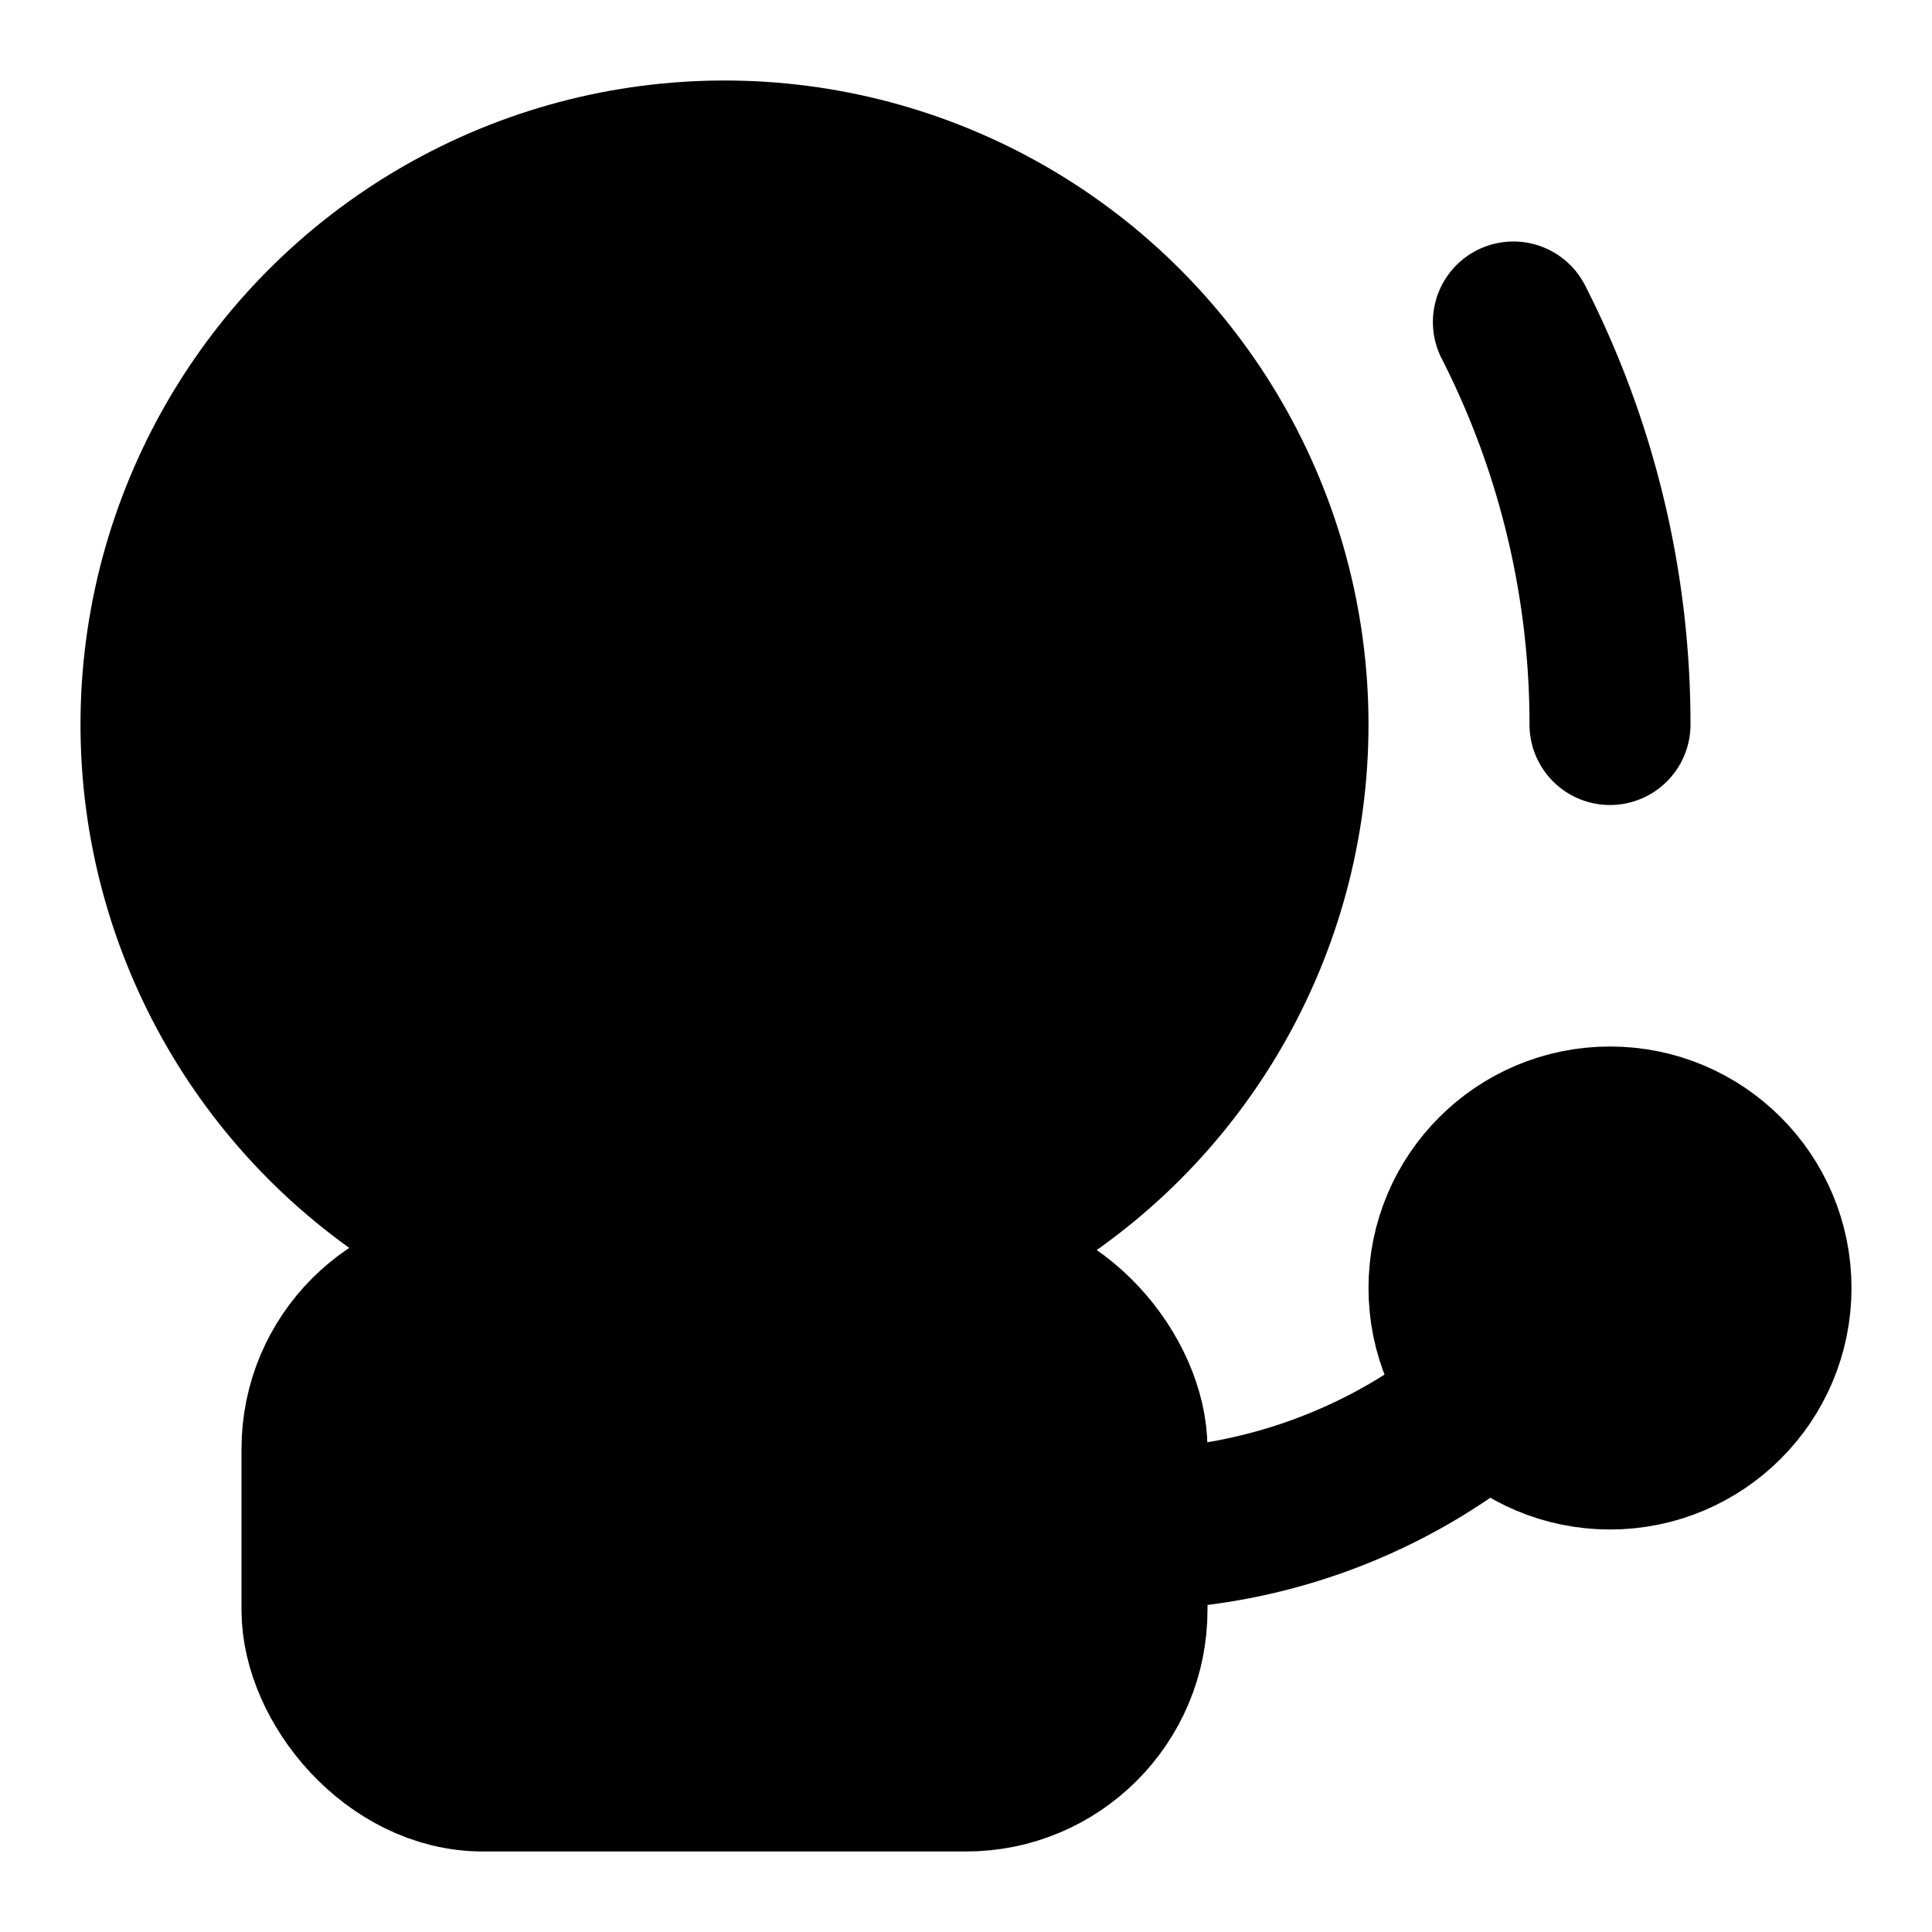
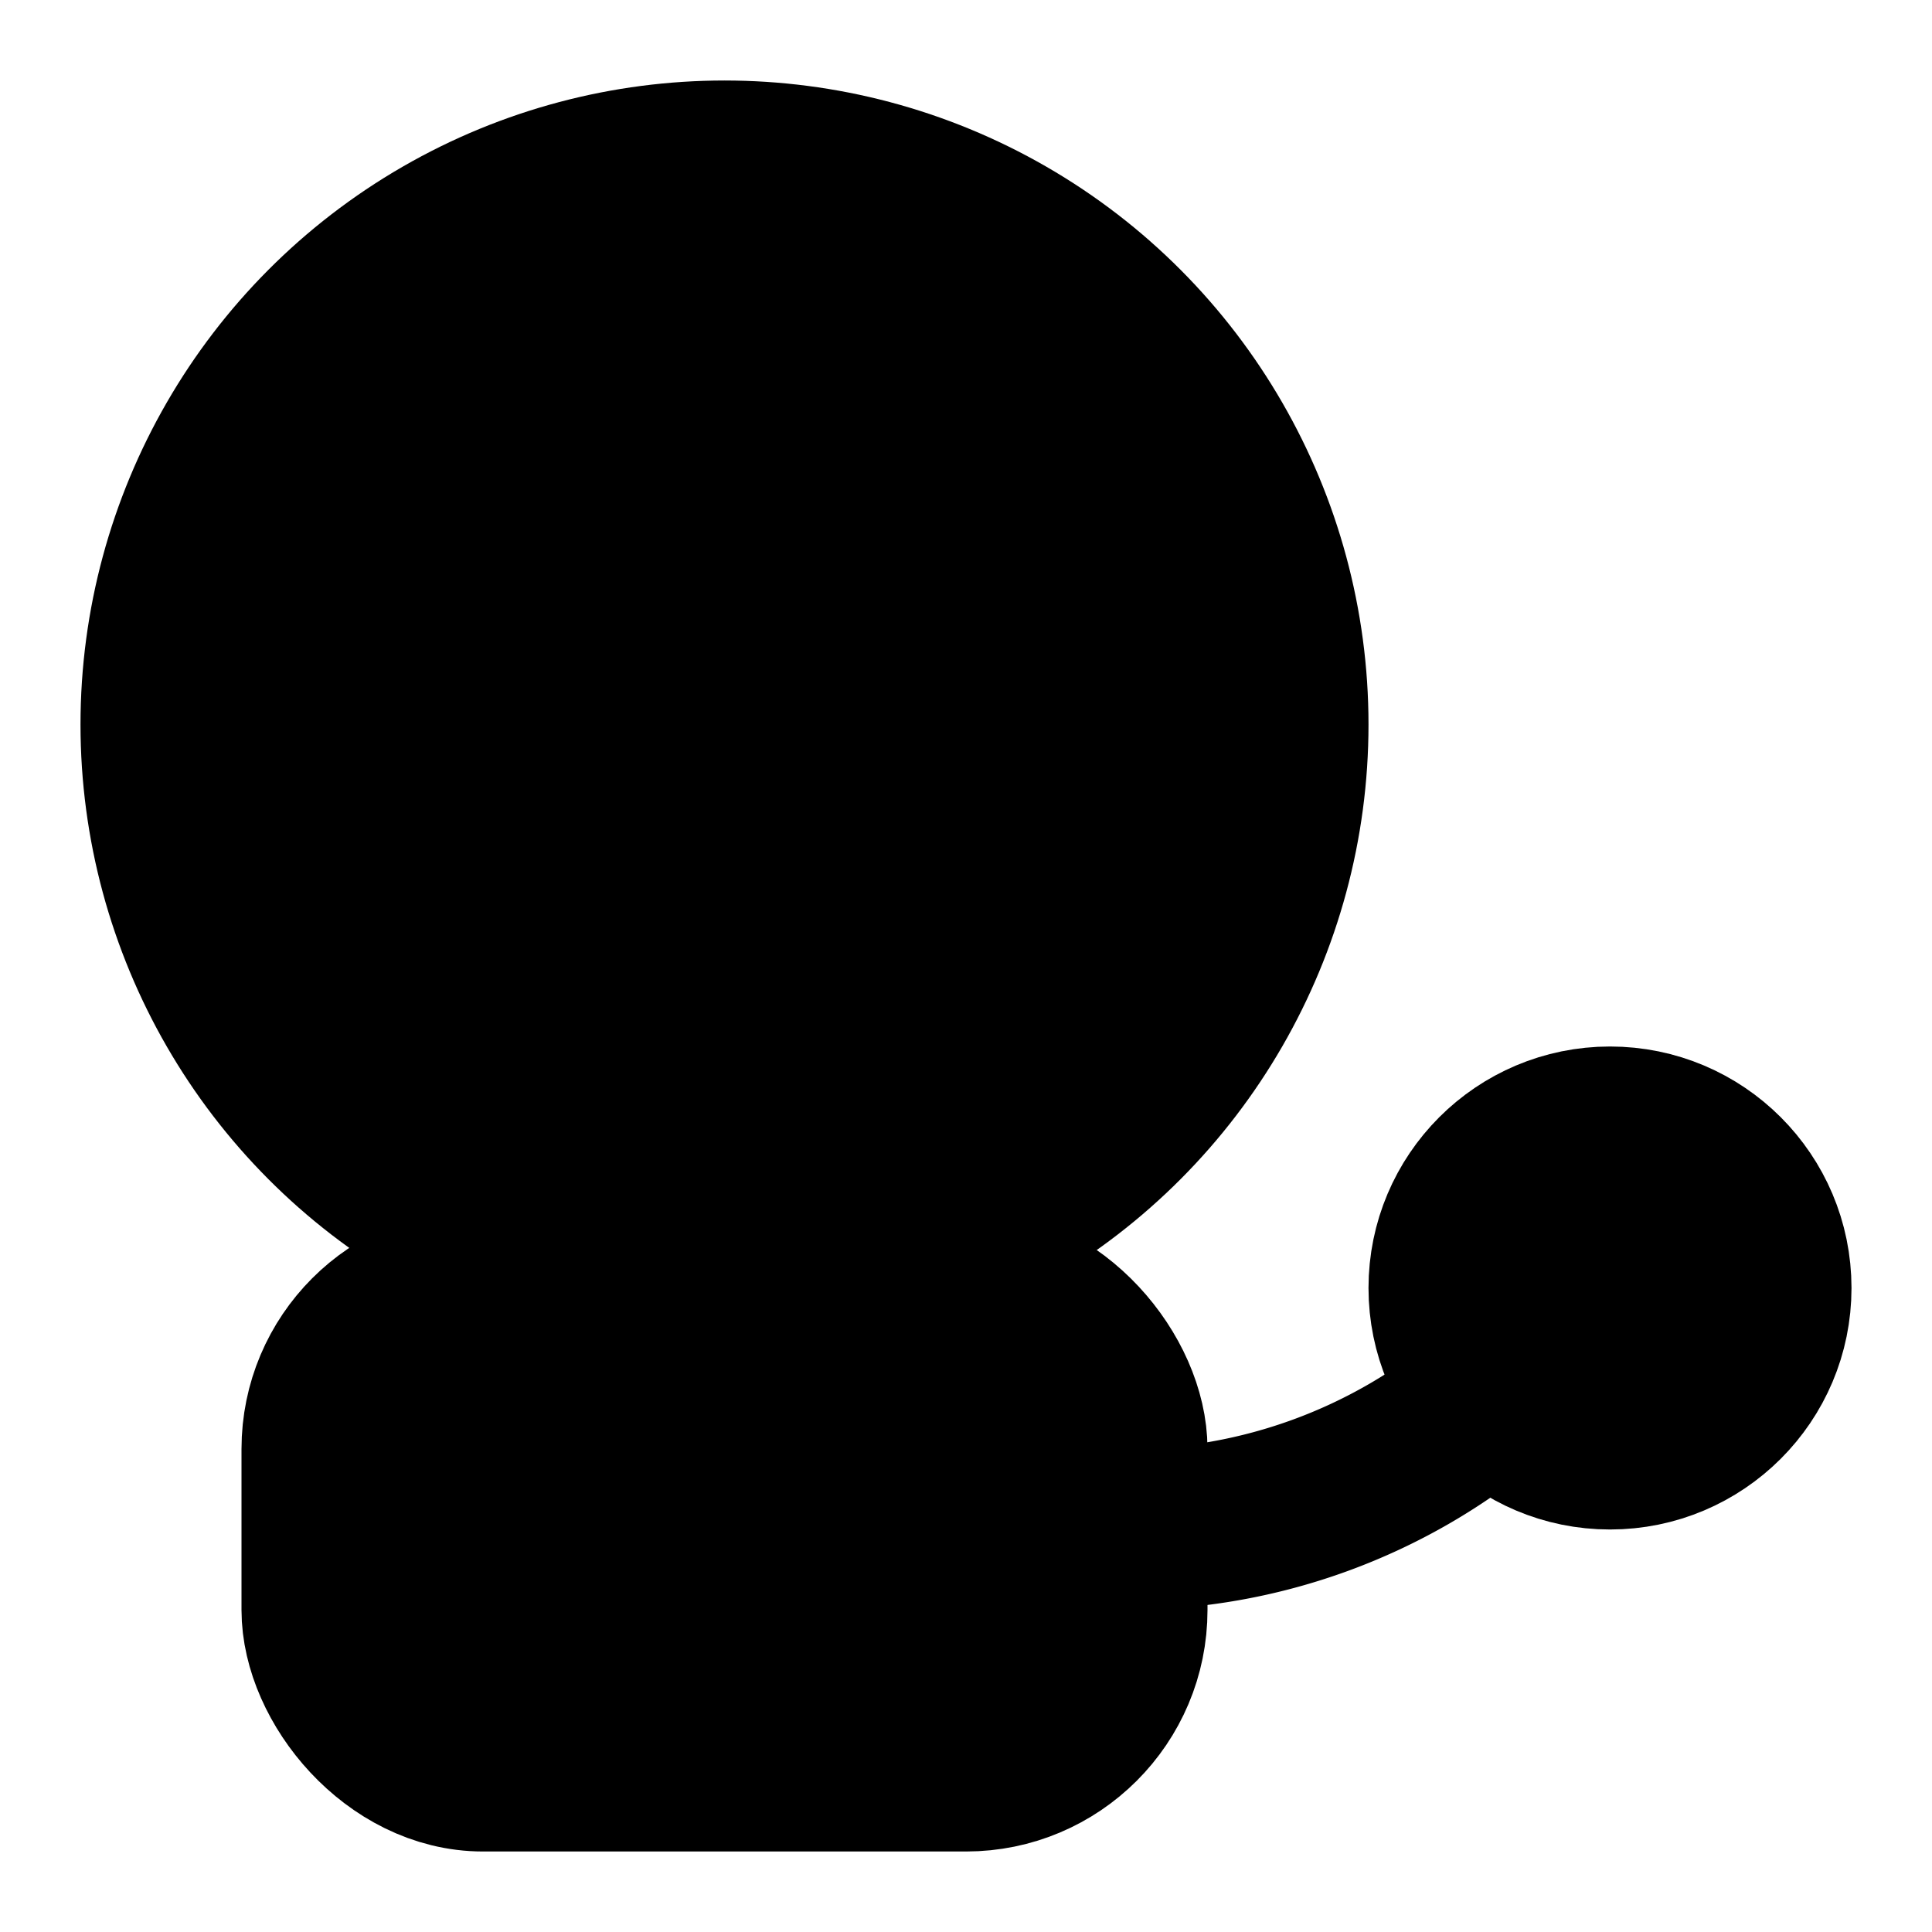
<svg xmlns="http://www.w3.org/2000/svg" width="24" height="24" viewBox="0 0 24 24" fill="currentColor" stroke="currentColor" stroke-width="2" stroke-linecap="round" stroke-linejoin="round">
  <path vector-effect="non-scaling-stroke" d="M18.518 17.347A7 7 0 0 1 14 19" />
-   <path vector-effect="non-scaling-stroke" d="M18.8 4A11 11 0 0 1 20 9" />
  <path vector-effect="non-scaling-stroke" d="M9 9h.01" />
  <circle vector-effect="non-scaling-stroke" cx="20" cy="16" r="2" />
  <circle vector-effect="non-scaling-stroke" cx="9" cy="9" r="7" />
  <rect x="4" y="16" vector-effect="non-scaling-stroke" width="10" height="6" rx="2" />
</svg>